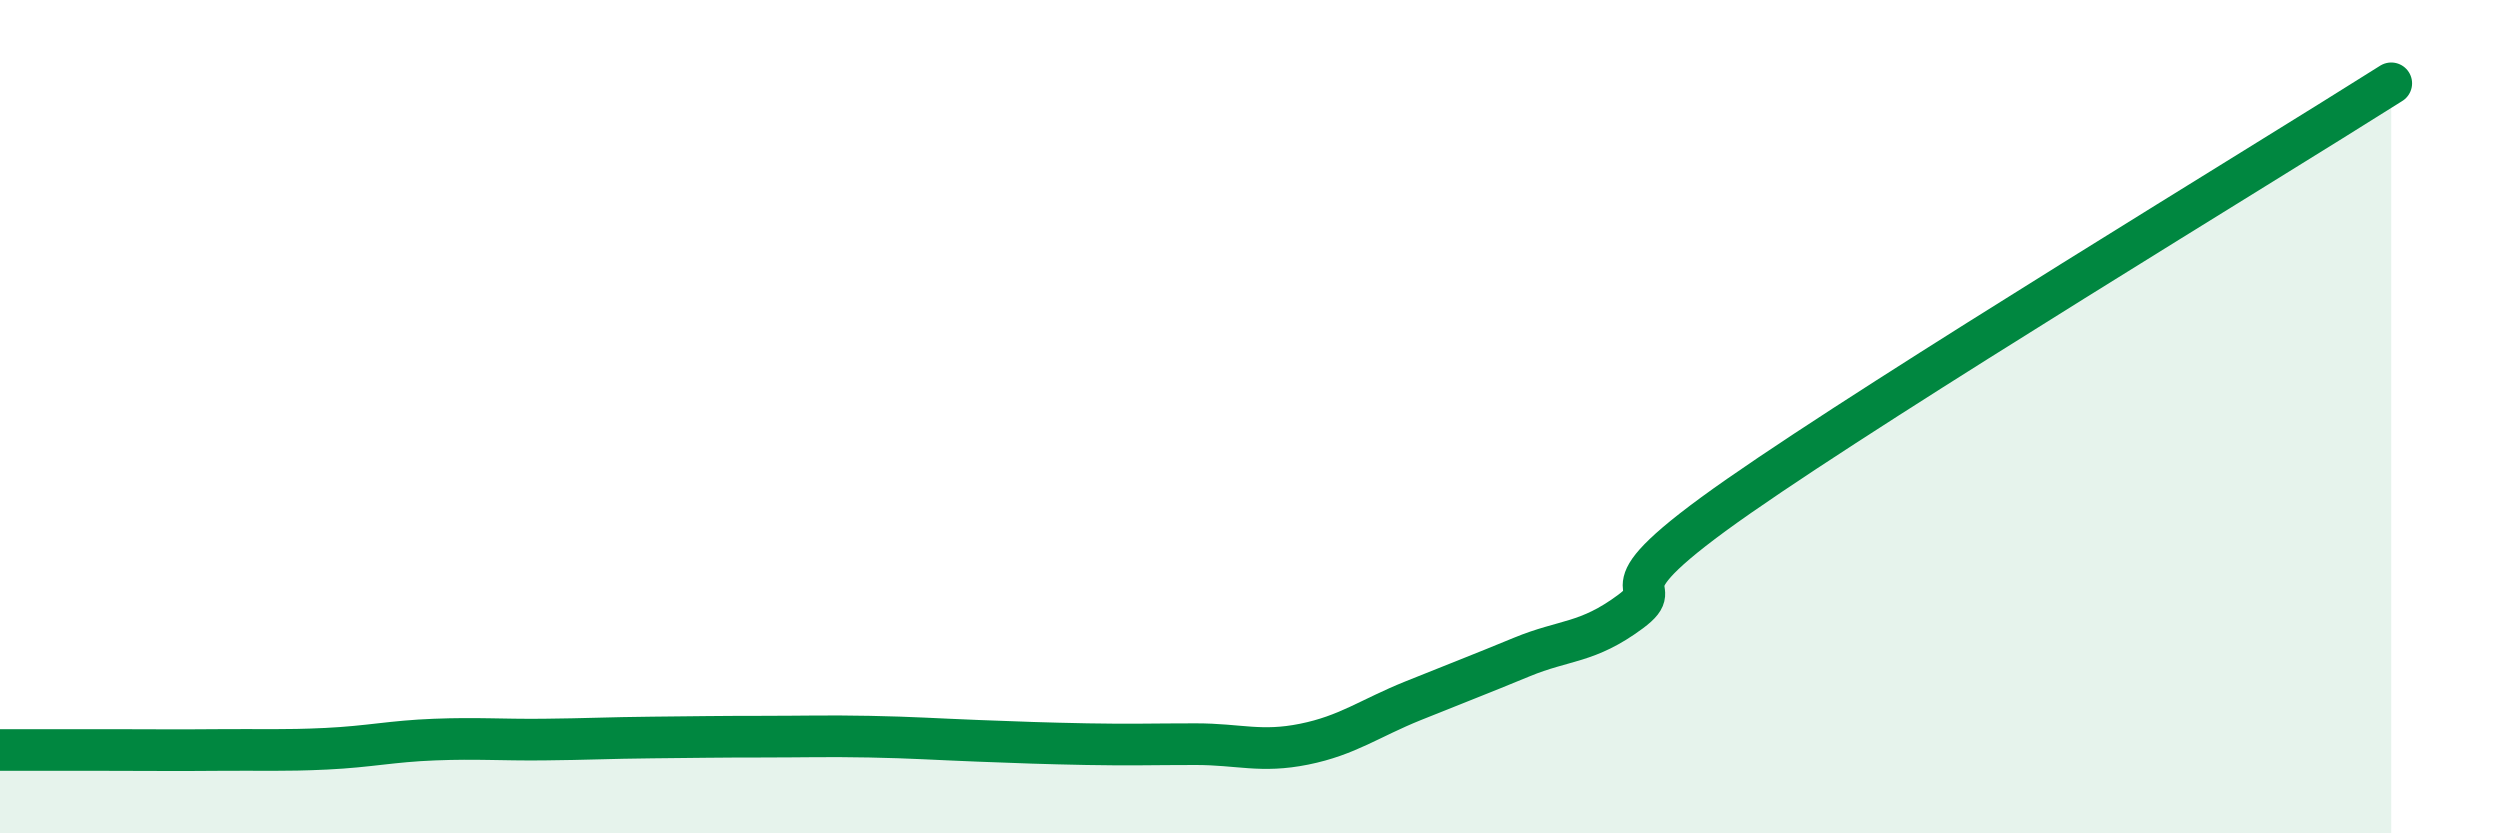
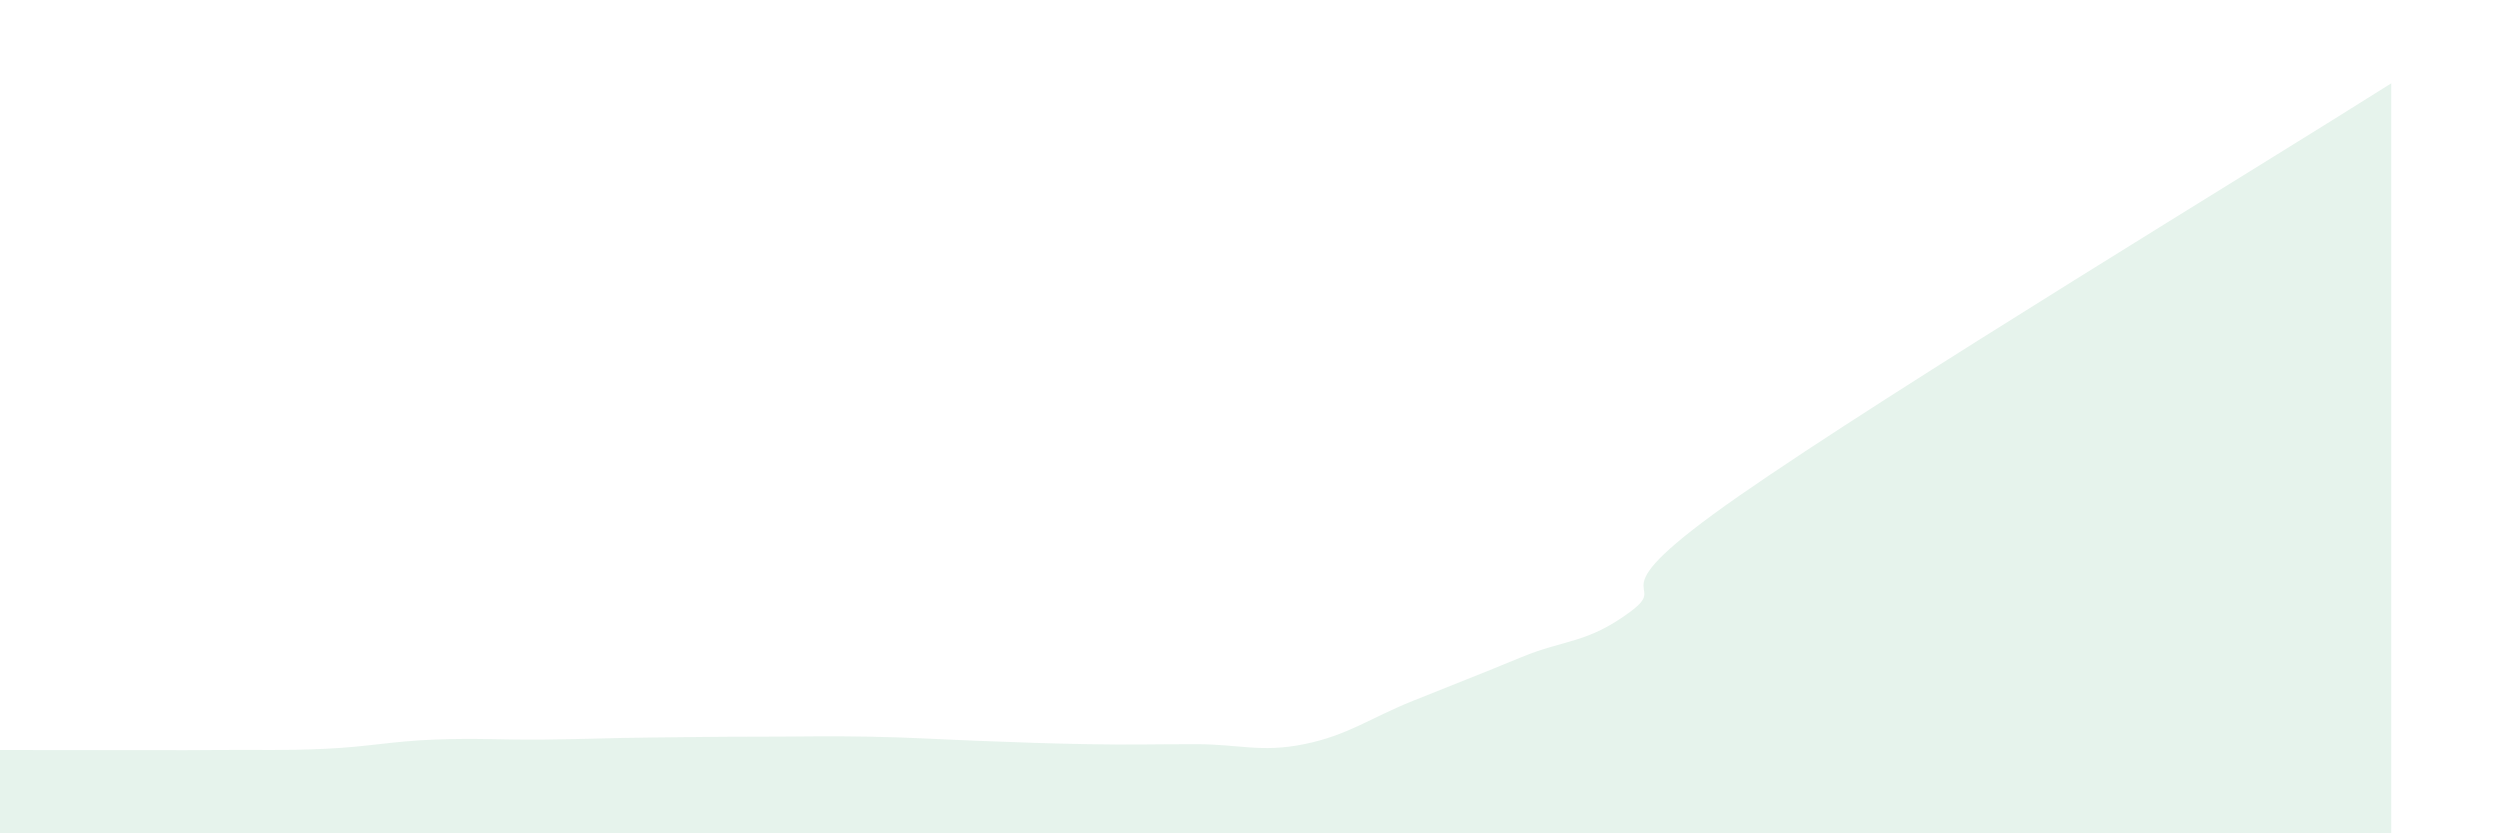
<svg xmlns="http://www.w3.org/2000/svg" width="60" height="20" viewBox="0 0 60 20">
-   <path d="M 0,18 C 0.52,18 1.57,18 2.61,18 C 3.65,18 4.18,18.01 5.22,18 C 6.26,17.99 6.79,18.02 7.83,17.97 C 8.87,17.92 9.39,17.79 10.43,17.75 C 11.47,17.71 12,17.76 13.04,17.75 C 14.08,17.74 14.61,17.71 15.65,17.7 C 16.69,17.69 17.22,17.68 18.26,17.68 C 19.3,17.68 19.83,17.66 20.87,17.68 C 21.91,17.7 22.44,17.74 23.48,17.78 C 24.52,17.82 25.05,17.84 26.09,17.86 C 27.13,17.88 27.66,17.86 28.7,17.86 C 29.74,17.86 30.26,18.07 31.3,17.86 C 32.34,17.65 32.87,17.24 33.91,16.82 C 34.95,16.4 35.48,16.2 36.52,15.77 C 37.56,15.34 38.09,15.45 39.13,14.68 C 40.17,13.91 38.09,14.44 41.74,11.9 C 45.39,9.36 54.26,3.98 57.39,2L57.39 20L0 20Z" fill="#008740" opacity="0.1" stroke-linecap="round" stroke-linejoin="round" />
-   <path d="M 0,18 C 0.52,18 1.57,18 2.61,18 C 3.65,18 4.18,18.01 5.22,18 C 6.26,17.99 6.79,18.02 7.83,17.97 C 8.87,17.92 9.39,17.79 10.43,17.75 C 11.47,17.71 12,17.76 13.04,17.75 C 14.08,17.74 14.61,17.71 15.65,17.7 C 16.69,17.69 17.22,17.68 18.26,17.68 C 19.3,17.68 19.83,17.66 20.87,17.68 C 21.91,17.7 22.44,17.74 23.48,17.78 C 24.52,17.82 25.05,17.84 26.09,17.86 C 27.13,17.88 27.66,17.86 28.7,17.86 C 29.74,17.86 30.26,18.07 31.3,17.86 C 32.34,17.65 32.87,17.24 33.91,16.82 C 34.95,16.4 35.48,16.2 36.52,15.77 C 37.56,15.34 38.09,15.45 39.13,14.68 C 40.17,13.91 38.09,14.44 41.74,11.9 C 45.39,9.36 54.26,3.98 57.39,2" stroke="#008740" stroke-width="1" fill="none" stroke-linecap="round" stroke-linejoin="round" />
+   <path d="M 0,18 C 3.65,18 4.18,18.01 5.22,18 C 6.26,17.99 6.79,18.02 7.83,17.97 C 8.87,17.92 9.39,17.79 10.43,17.75 C 11.47,17.71 12,17.76 13.04,17.75 C 14.08,17.74 14.61,17.71 15.65,17.7 C 16.69,17.69 17.22,17.68 18.26,17.68 C 19.3,17.68 19.83,17.66 20.87,17.68 C 21.91,17.7 22.44,17.74 23.48,17.78 C 24.52,17.82 25.05,17.84 26.09,17.86 C 27.13,17.88 27.66,17.86 28.7,17.86 C 29.74,17.86 30.26,18.07 31.3,17.86 C 32.34,17.65 32.87,17.24 33.91,16.82 C 34.95,16.4 35.48,16.2 36.52,15.77 C 37.56,15.34 38.09,15.45 39.13,14.68 C 40.17,13.91 38.09,14.44 41.74,11.9 C 45.39,9.36 54.26,3.98 57.39,2L57.39 20L0 20Z" fill="#008740" opacity="0.1" stroke-linecap="round" stroke-linejoin="round" />
</svg>